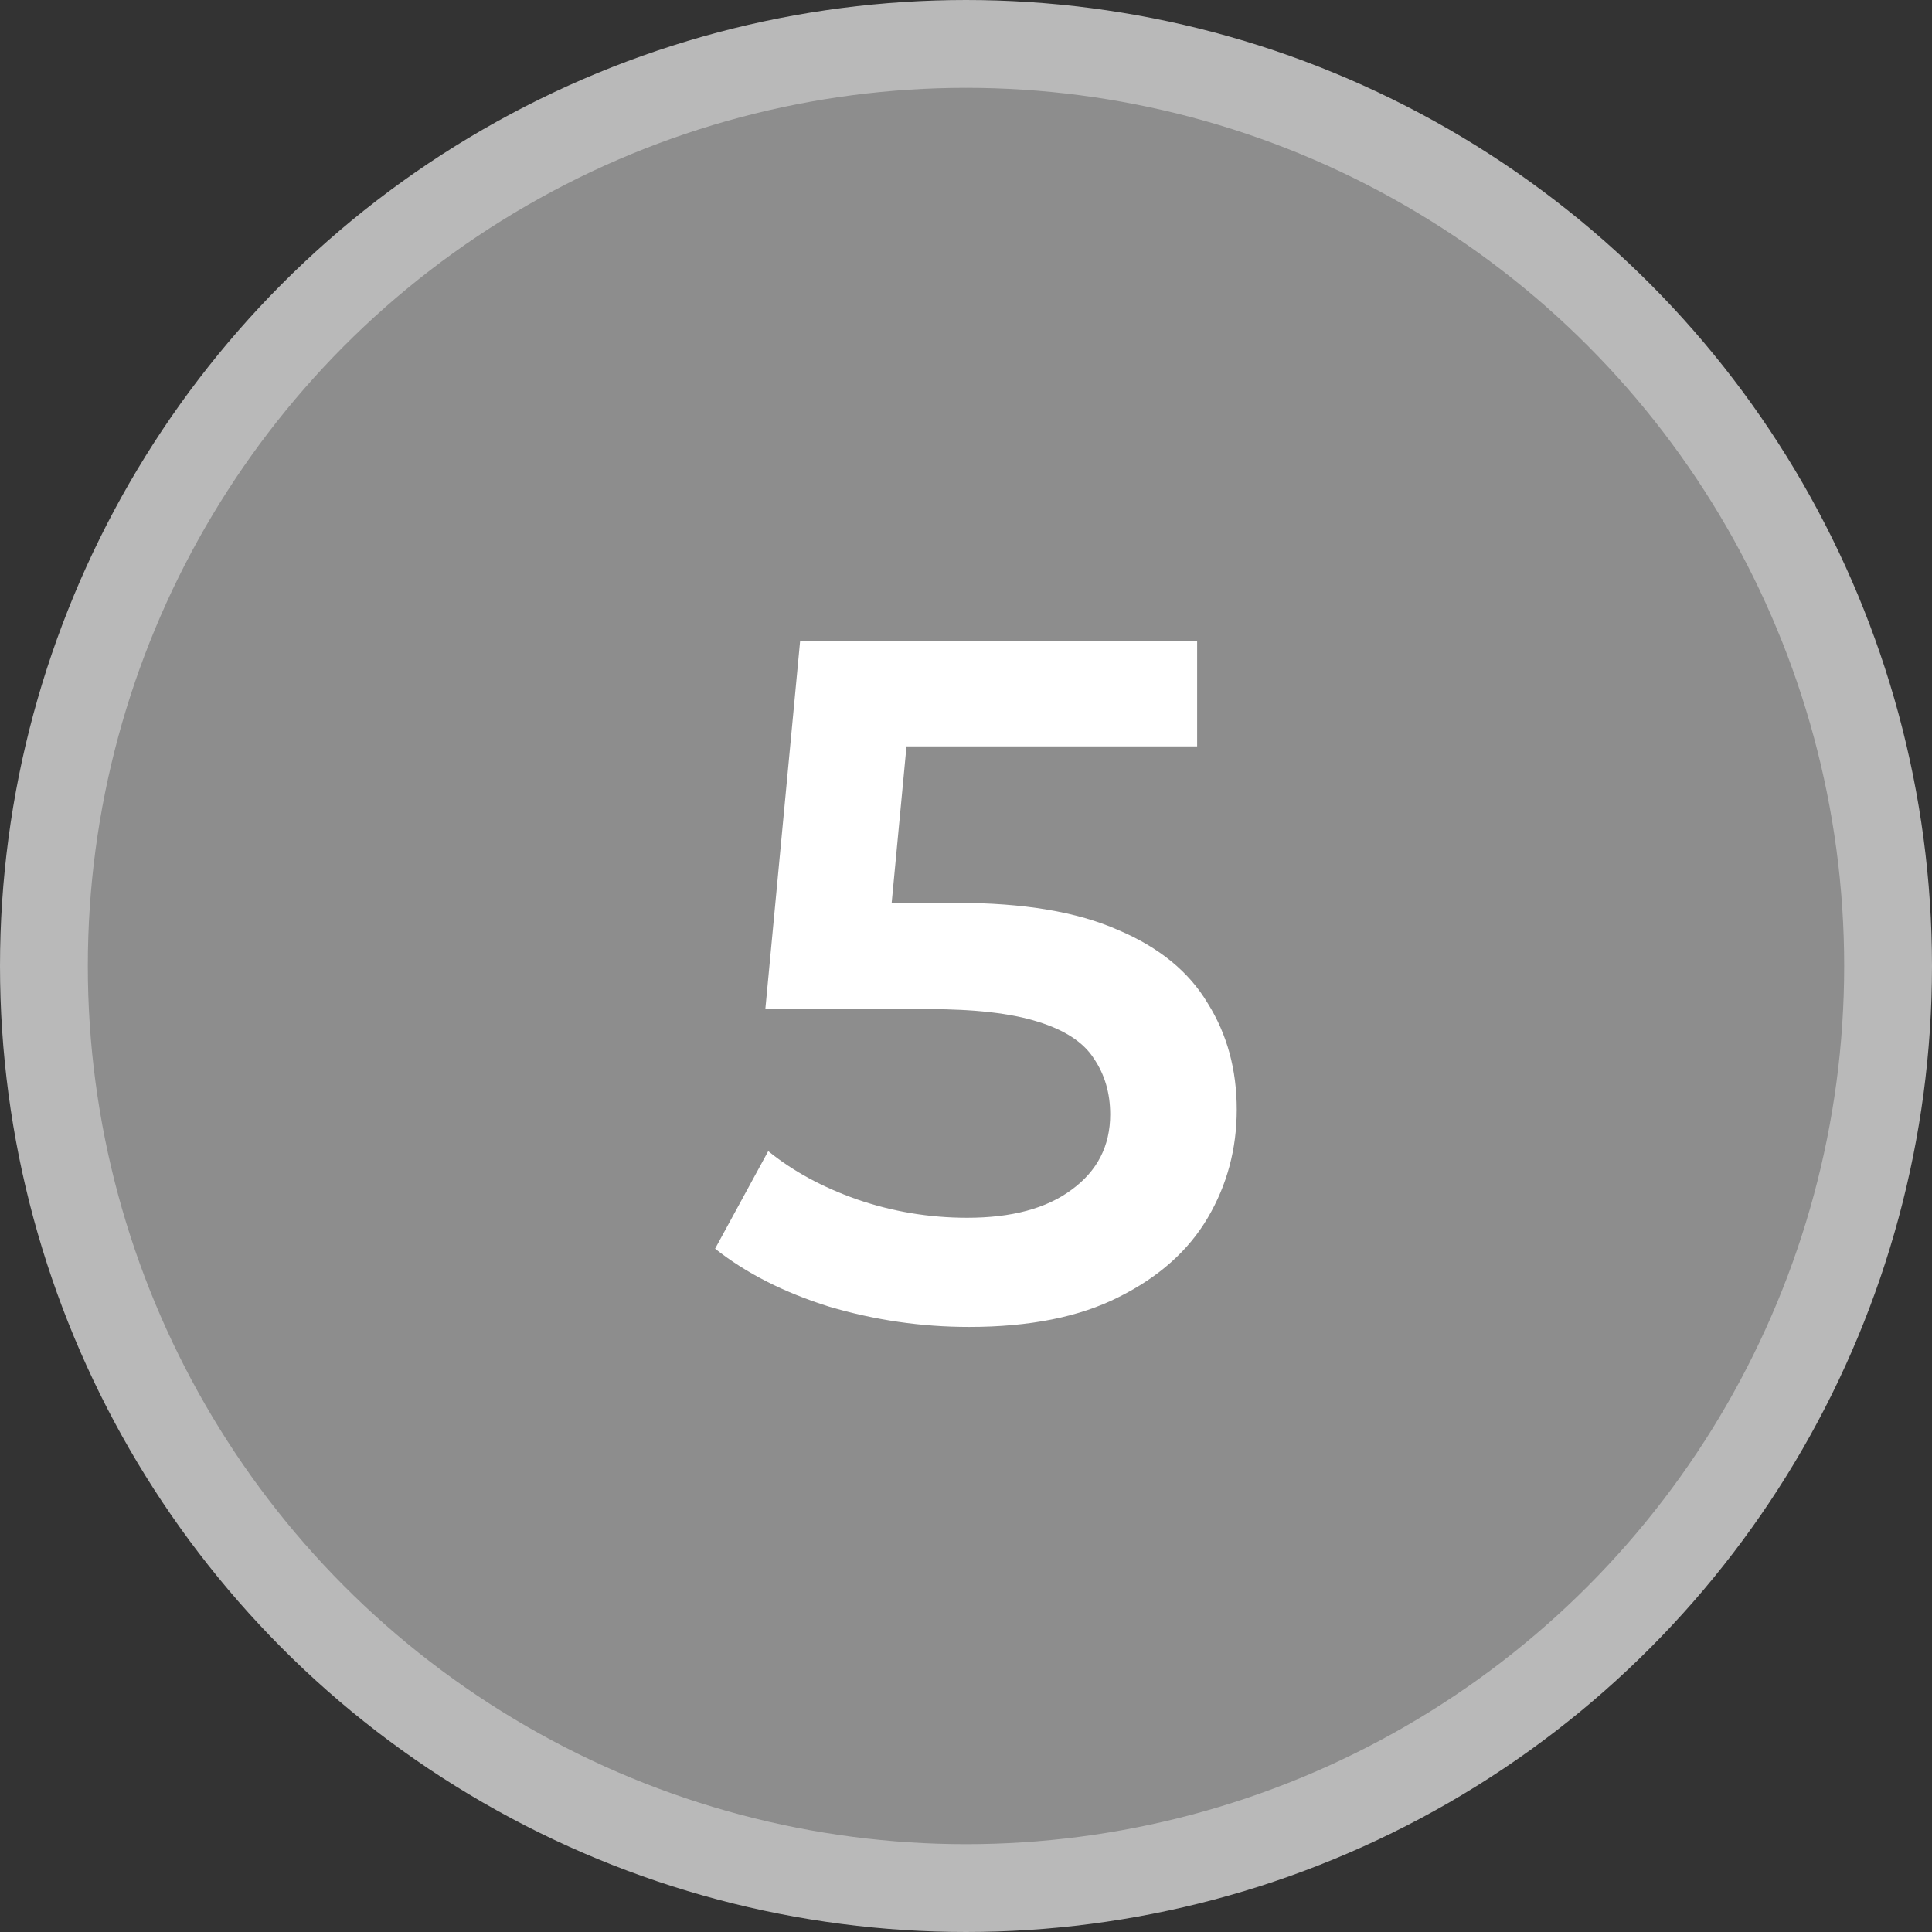
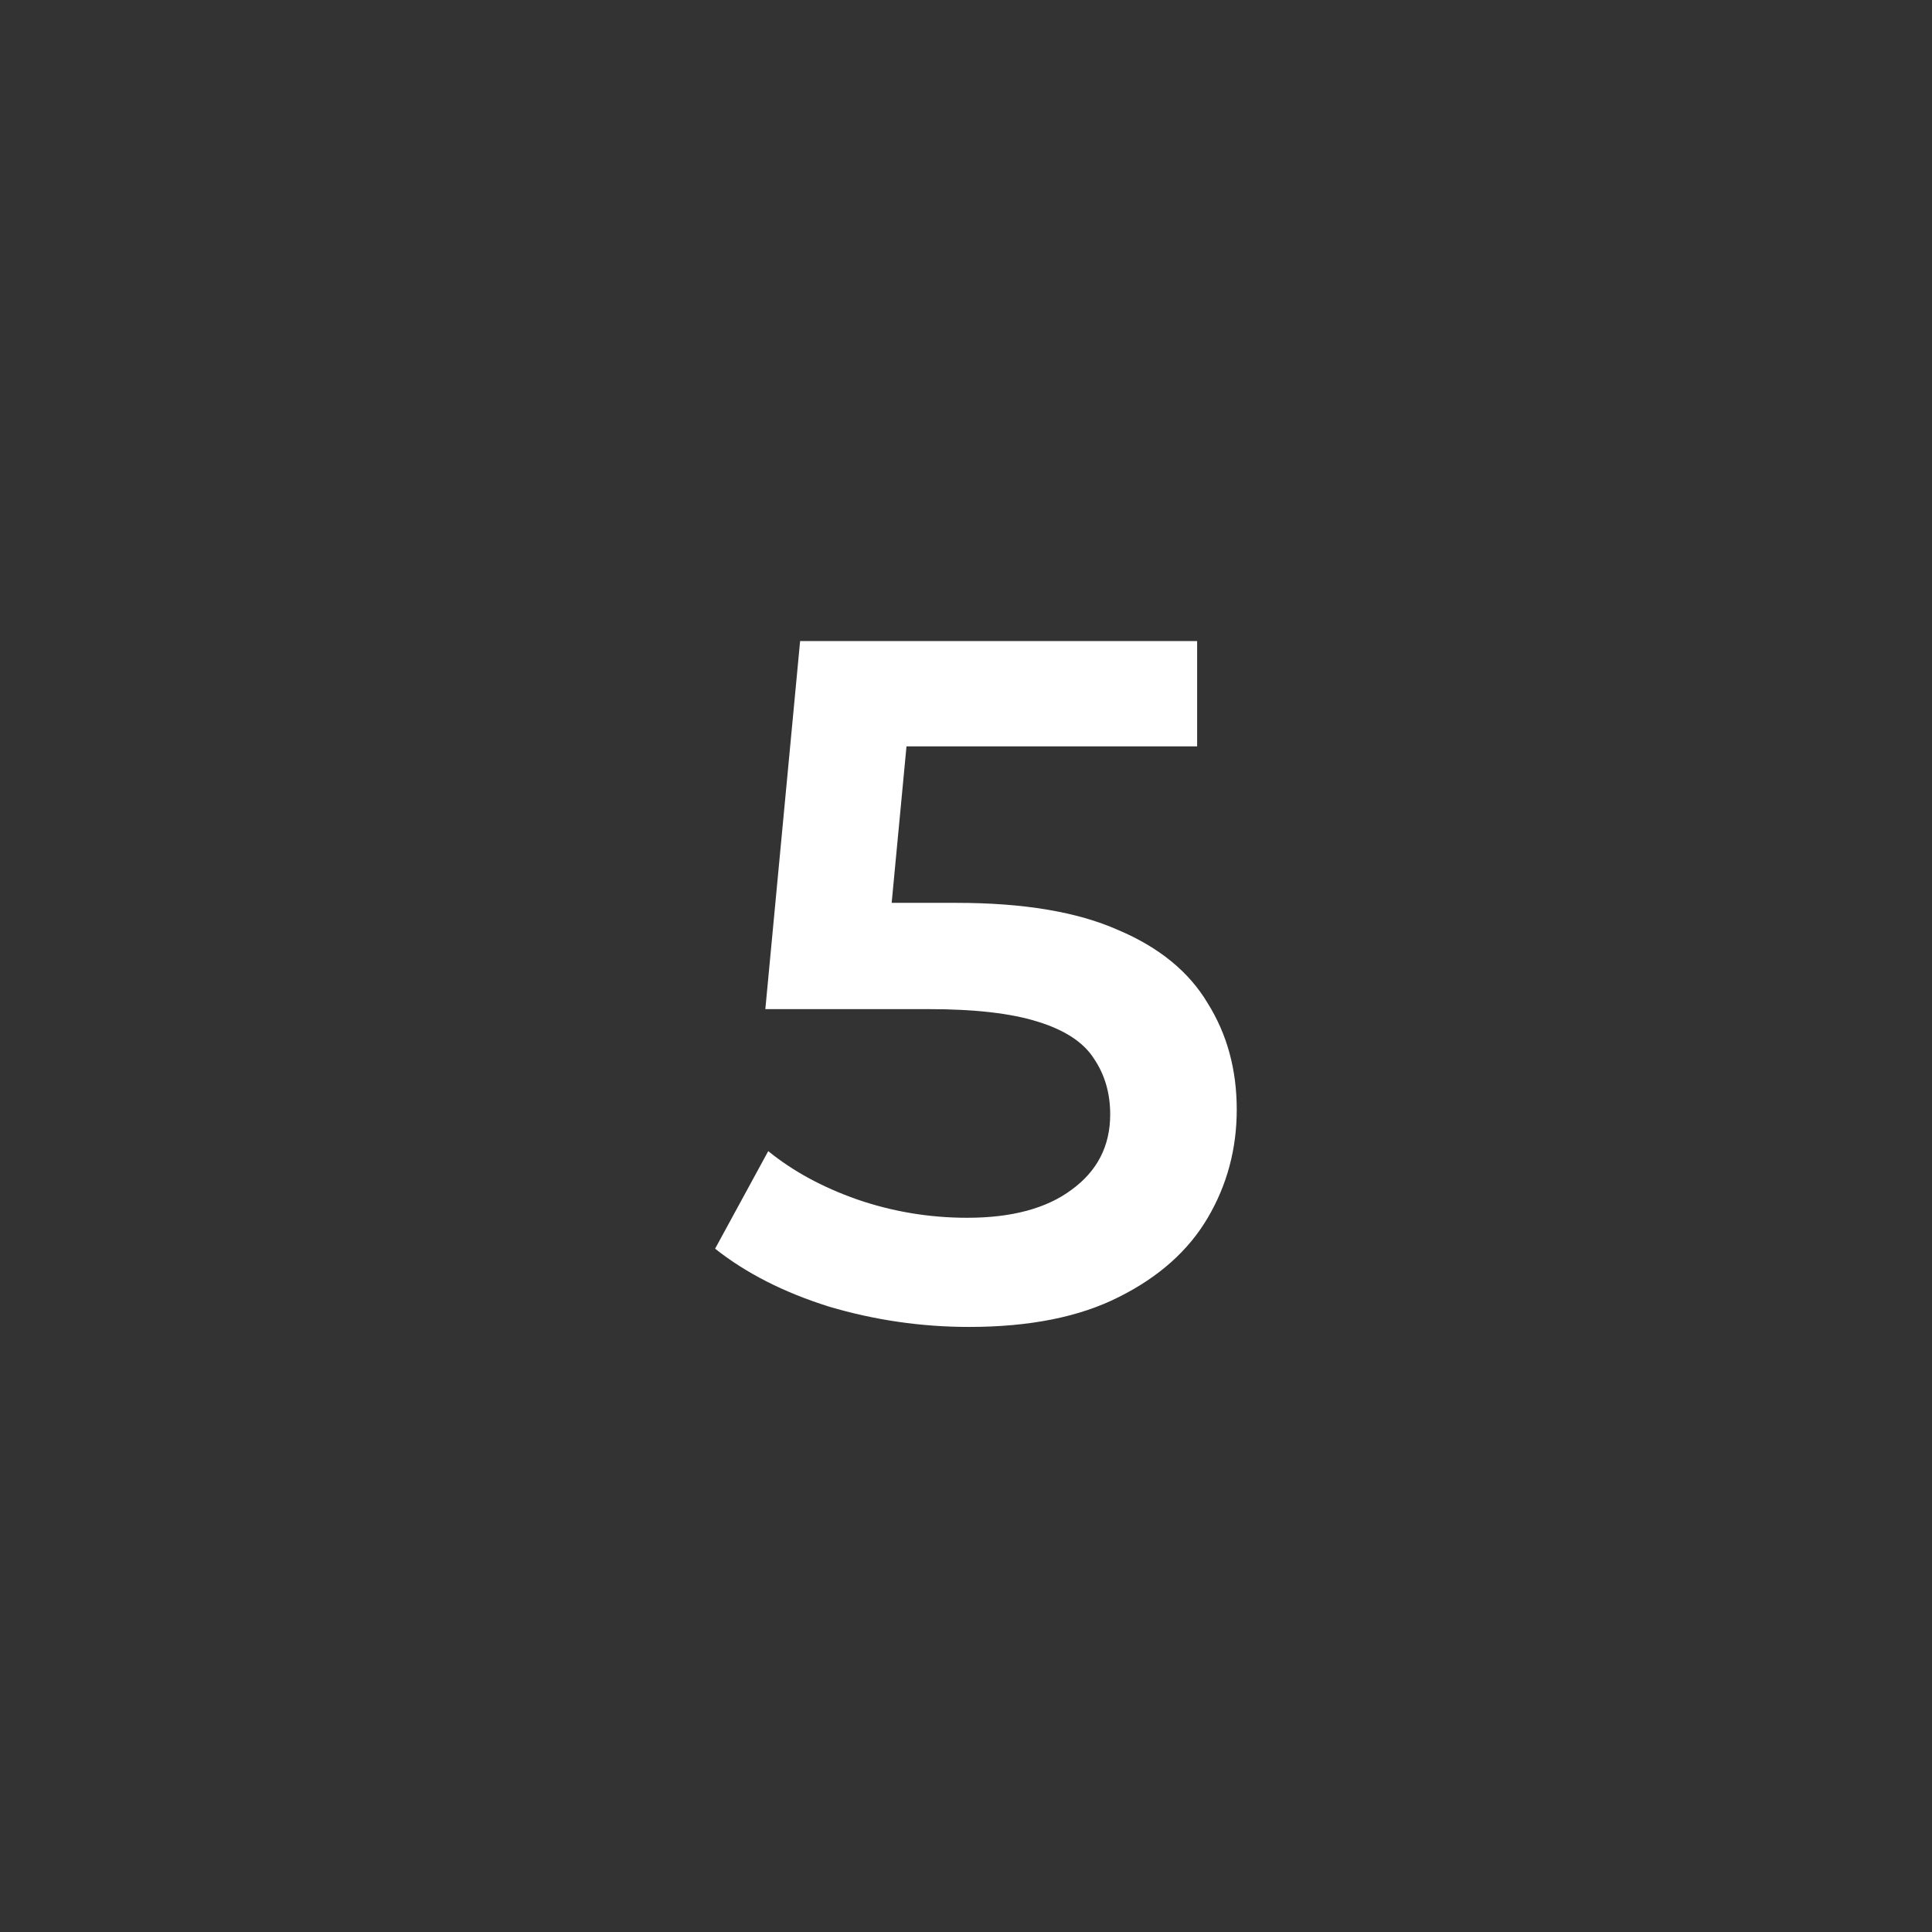
<svg xmlns="http://www.w3.org/2000/svg" width="22" height="22" viewBox="0 0 22 22" fill="none">
  <rect x="0" y="0" width="22" height="22" fill="#333333" stroke="none" />
-   <circle cx="11" cy="11" r="10.5" fill="#8D8D8D" stroke="#B9B9B9" />
  <path d="M11.036 15.11C10.493 15.11 9.962 15.033 9.441 14.879C8.928 14.718 8.495 14.498 8.143 14.219L8.748 13.108C9.027 13.335 9.364 13.519 9.76 13.658C10.163 13.797 10.581 13.867 11.014 13.867C11.52 13.867 11.916 13.761 12.202 13.548C12.495 13.335 12.642 13.049 12.642 12.69C12.642 12.448 12.58 12.235 12.455 12.052C12.338 11.869 12.125 11.729 11.817 11.634C11.516 11.539 11.102 11.491 10.574 11.491H8.715L9.111 7.3H13.632V8.499H9.639L10.387 7.817L10.09 10.952L9.342 10.281H10.893C11.656 10.281 12.268 10.384 12.73 10.589C13.199 10.787 13.54 11.066 13.753 11.425C13.973 11.777 14.083 12.18 14.083 12.635C14.083 13.082 13.973 13.493 13.753 13.867C13.533 14.241 13.196 14.542 12.741 14.769C12.294 14.996 11.725 15.11 11.036 15.11Z" fill="white" />
</svg>